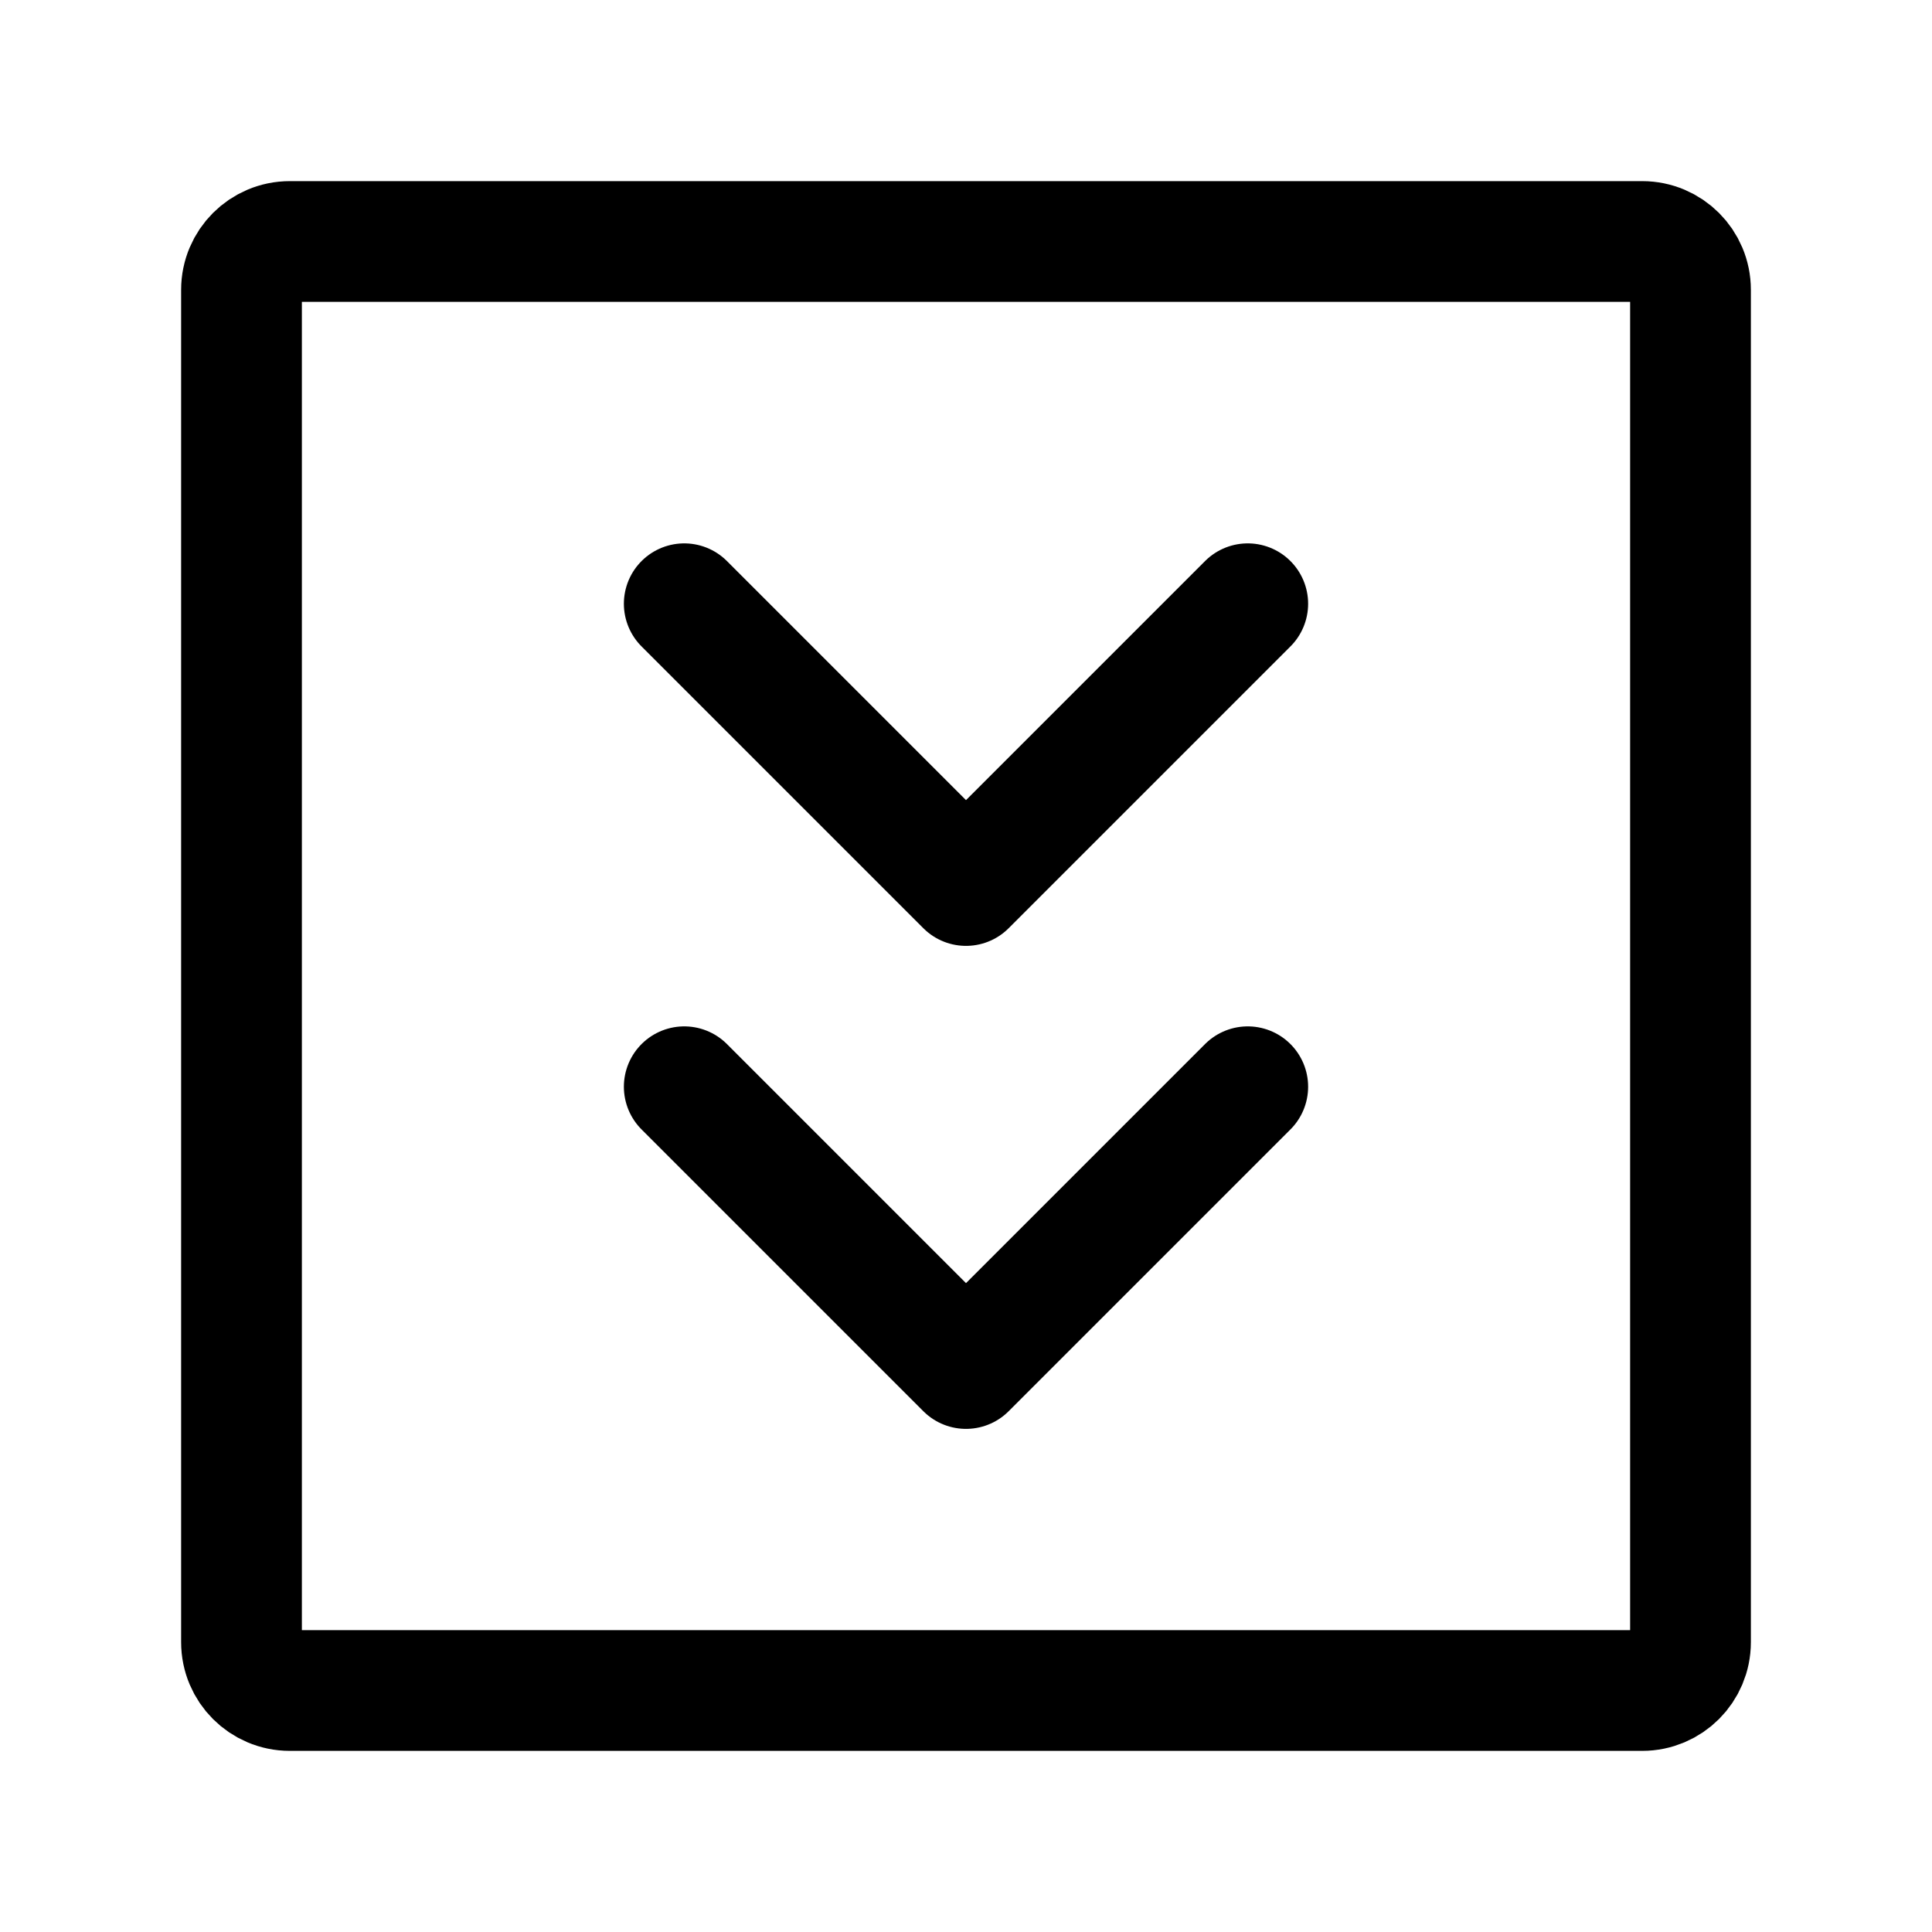
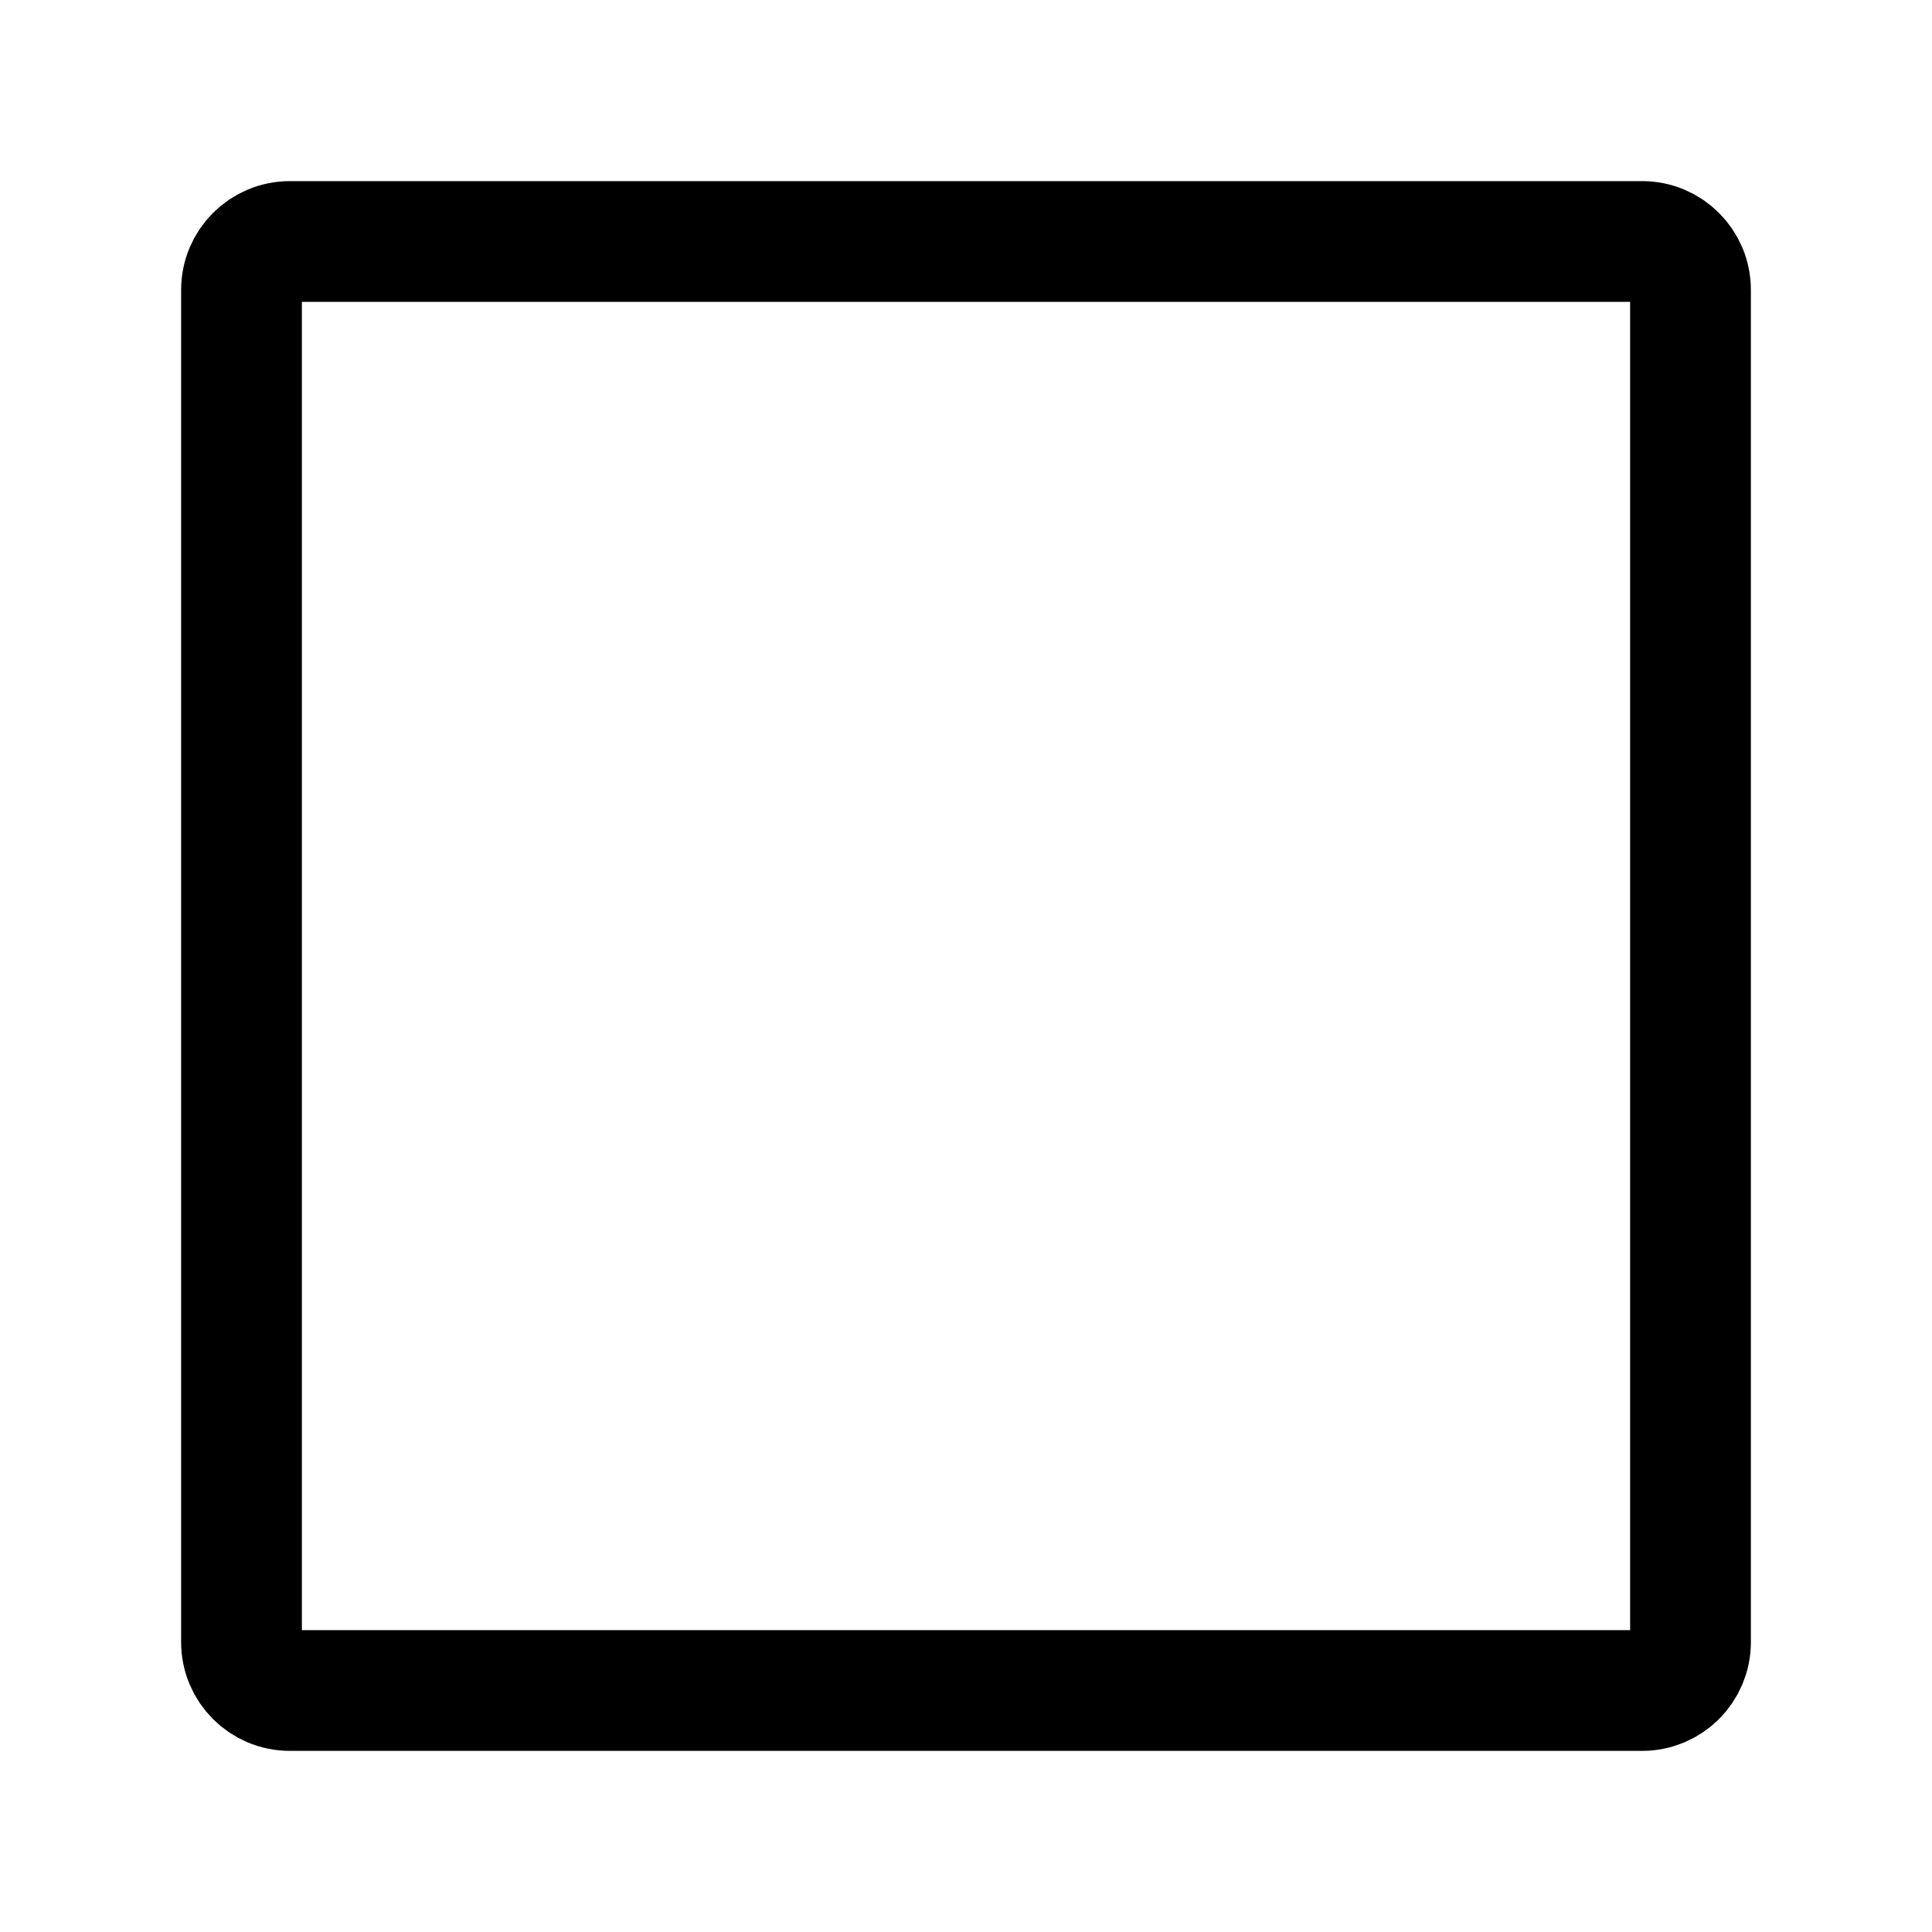
<svg xmlns="http://www.w3.org/2000/svg" width="800px" height="800px" viewBox="0 0 24 24" fill="none">
  <path d="M3 20.4V3.6C3 3.269 3.269 3 3.6 3H20.4C20.731 3 21 3.269 21 3.6V20.4C21 20.731 20.731 21 20.4 21H3.6C3.269 21 3 20.731 3 20.4Z" stroke="#000000" stroke-width="1.5" />
-   <path d="M15.5 7.5L12 11L8.5 7.5" stroke="#000000" stroke-width="1.5" stroke-linecap="round" stroke-linejoin="round" />
-   <path d="M15.5 13.5L12 17L8.5 13.5" stroke="#000000" stroke-width="1.5" stroke-linecap="round" stroke-linejoin="round" />
</svg>